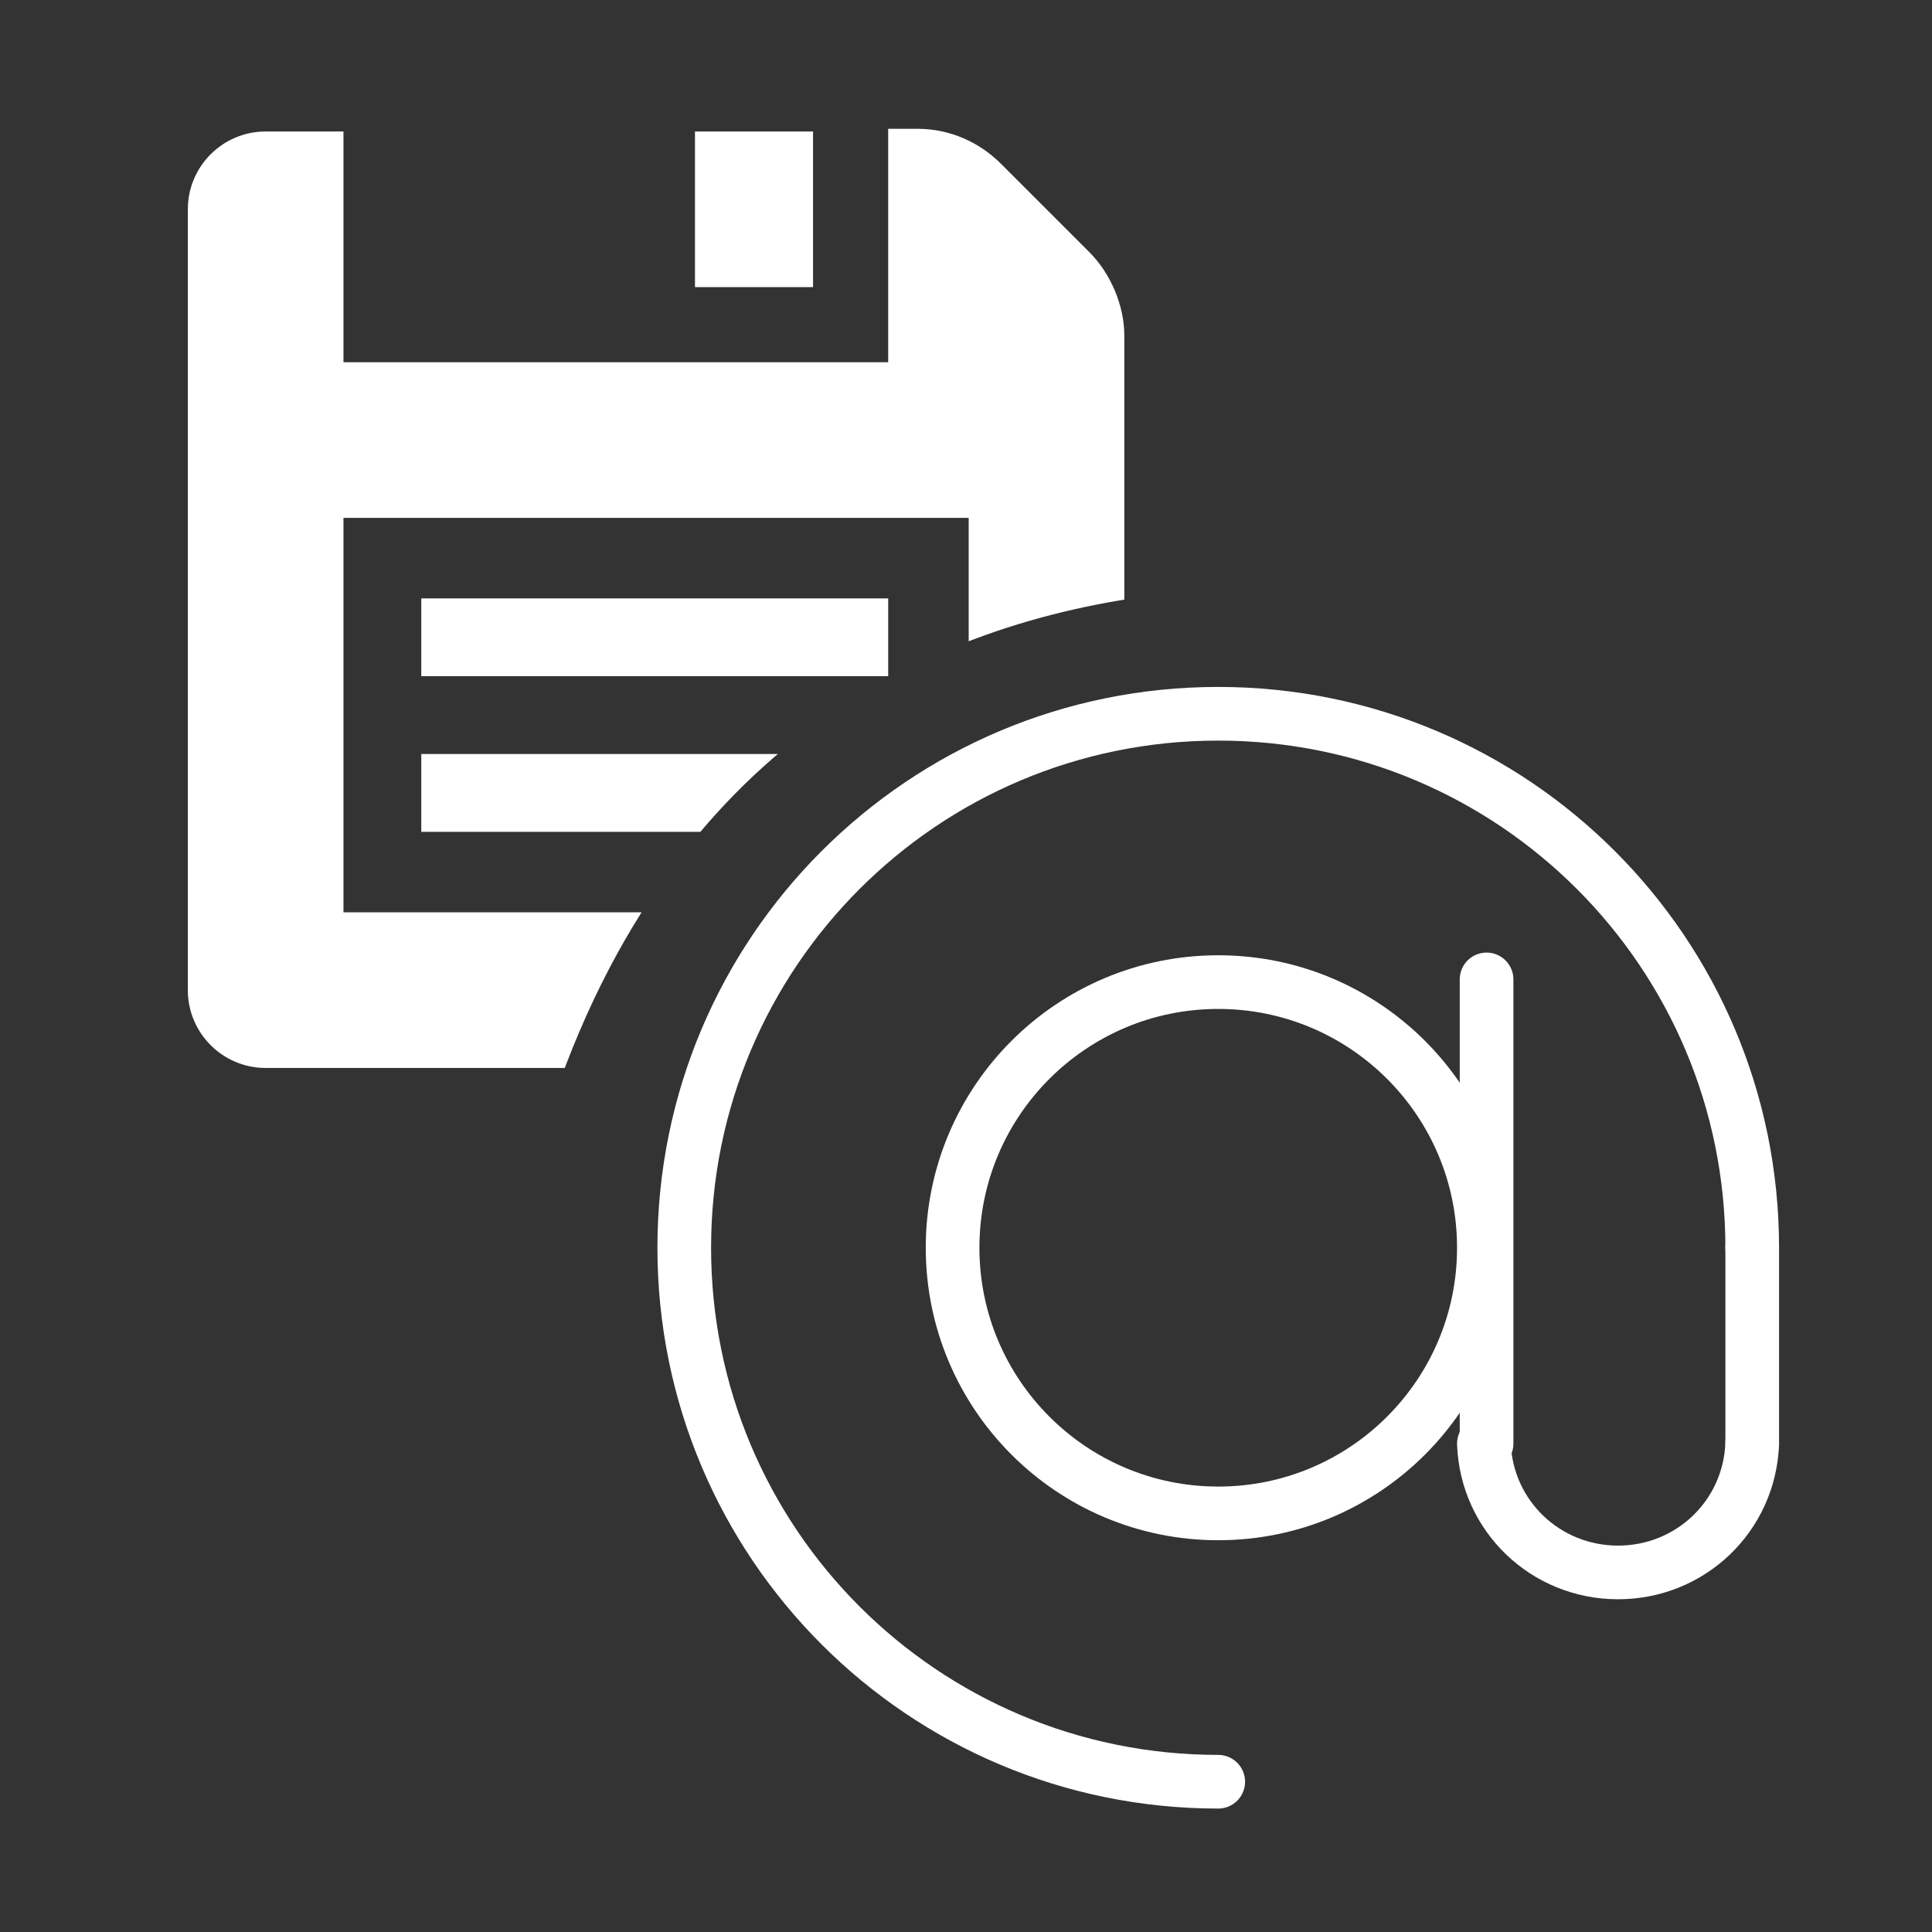
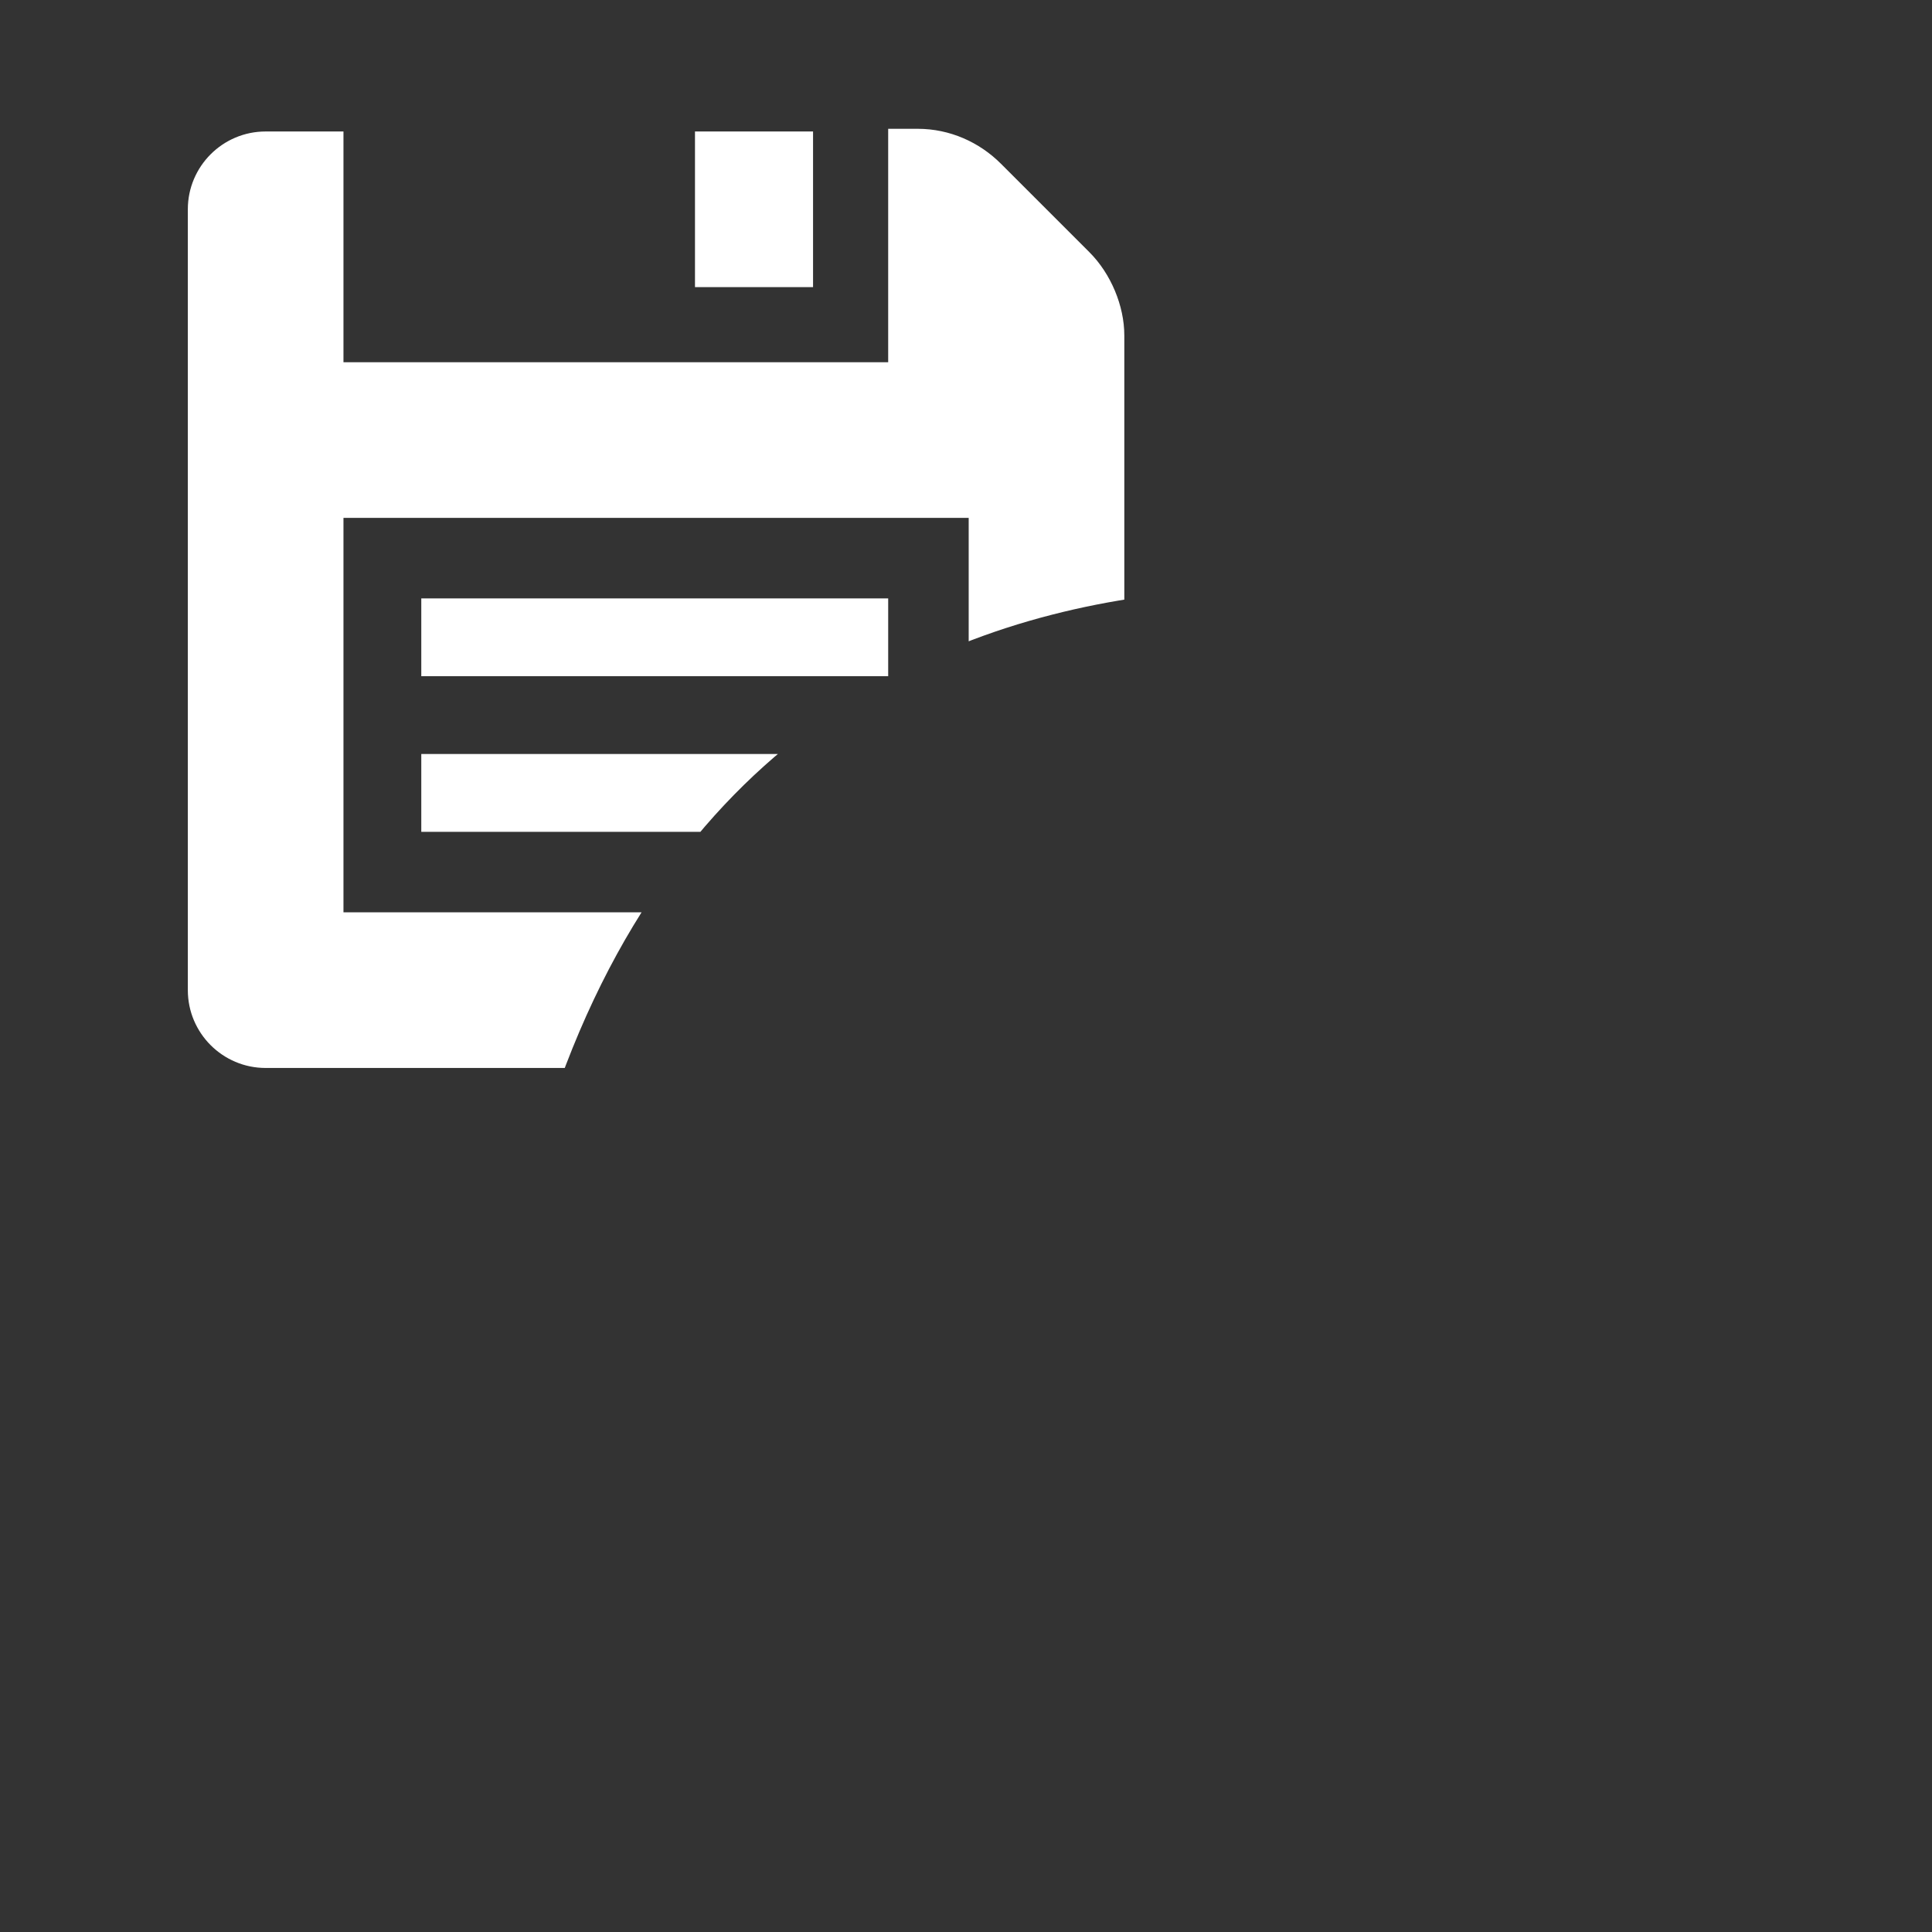
<svg xmlns="http://www.w3.org/2000/svg" xmlns:xlink="http://www.w3.org/1999/xlink" version="1.1" x="0px" y="0px" viewBox="0 0 72 72" style="enable-background:new 0 0 72 72;" xml:space="preserve">
  <rect x="0" y="0" width="72" height="72" fill="#333333" stroke="none" />
  <style type="text/css">
	.st0{display:none;}
	.st1{display:inline;}
	.st2{fill:#FF9900;}
	
		.st3{clip-path:url(#SVGID_2_);fill:none;stroke:#FFFFFF;stroke-width:2;stroke-linecap:round;stroke-linejoin:round;stroke-miterlimit:10;}
	.st4{fill:#FFFFFF;}
	
		.st5{clip-path:url(#SVGID_4_);fill:none;stroke:#FFFFFF;stroke-width:2;stroke-linecap:round;stroke-linejoin:round;stroke-miterlimit:10;}
	.st6{clip-path:url(#SVGID_6_);}
</style>
  <g id="Capa_1" class="st0">
    <g class="st1">
      <rect class="st2" width="72" height="72" />
    </g>
  </g>
  <g id="Capa_2" class="st0">
    <g class="st1">
      <defs>
        <rect id="SVGID_1_" x="0.1" y="0.9" width="72" height="72" />
      </defs>
      <clipPath id="SVGID_2_">
        <use xlink:href="#SVGID_1_" style="overflow:visible;" />
      </clipPath>
      <path class="st3" d="M29.4,67.9c-11.8,0-21.3-9.5-21.3-21.3s9.5-21.3,21.3-21.3s21.3,9.5,21.3,21.3" />
      <circle class="st3" cx="29.4" cy="46.6" r="10.6" />
      <path class="st3" d="M50.7,54.4c-0.1,2.9-2.5,5.1-5.3,5.1c-2.9,0-5.2-2.2-5.3-5.1" />
-       <line class="st3" x1="40.1" y1="35.9" x2="40.1" y2="54.4" />
-       <line class="st3" x1="50.7" y1="46.6" x2="50.7" y2="54.4" />
    </g>
    <g id="refresh-6" class="st1">
-       <path class="st4" d="M42.6,9.9C42.6,9.9,42.6,9.9,42.6,9.9c0,0.1,0.1,0.1,0.1,0.2c0,0,0,0,0.1,0.1c0,0,0,0,0.1,0.1    c0,0,0.1,0,0.1,0c0,0,0,0,0.1,0l7.4,1.9c0.3,0.1,0.6-0.1,0.6-0.4c0.1-0.3-0.1-0.6-0.4-0.6L44,9.4c2.5-3.8,6.8-6.3,11.6-6.3    c7.7,0,13.9,6.2,13.9,13.9h1.1c0-8.2-6.7-14.9-15-14.9C50.5,2,46,4.6,43.3,8.5l-1.6-6.3c-0.1-0.2-0.3-0.4-0.5-0.4c0,0-0.1,0-0.1,0    c-0.3,0.1-0.5,0.4-0.4,0.6L42.6,9.9z" />
      <path class="st4" d="M71,31.3l-1.9-7.4c0,0,0,0,0-0.1c0,0,0-0.1,0-0.1c0,0,0,0-0.1-0.1c0,0,0,0-0.1-0.1c0,0-0.1,0-0.1,0    c0,0,0,0-0.1,0l-7.4-1.9c-0.3-0.1-0.6,0.1-0.6,0.4c-0.1,0.3,0.1,0.6,0.4,0.6l6.5,1.7c-2.5,4-6.8,6.6-11.8,6.6    c-7.5,0-13.7-6-13.9-13.4h-1.1c0.3,8,6.9,14.5,15,14.5c5.3,0,10-2.8,12.6-7l1.7,6.6c0.1,0.2,0.3,0.4,0.5,0.4c0,0,0.1,0,0.1,0    C70.9,31.9,71.1,31.6,71,31.3z" />
    </g>
  </g>
  <g id="Capa_3">
    <g>
      <g>
        <defs>
-           <rect id="SVGID_3_" x="18.1" y="3.8" width="67.2" height="67.2" />
-         </defs>
+           </defs>
        <clipPath id="SVGID_4_">
          <use xlink:href="#SVGID_3_" style="overflow:visible;" />
        </clipPath>
-         <path class="st5" d="M45.4,66.4c-11,0-19.9-8.9-19.9-19.9s8.9-19.9,19.9-19.9s19.9,8.9,19.9,19.9" />
        <circle class="st5" cx="45.4" cy="46.5" r="9.9" />
-         <path class="st5" d="M65.3,53.8c-0.1,2.7-2.3,4.8-5,4.8c-2.7,0-4.9-2.1-5-4.8" />
+         <path class="st5" d="M65.3,53.8c-2.7,0-4.9-2.1-5-4.8" />
        <line class="st5" x1="55.4" y1="36.5" x2="55.4" y2="53.8" />
        <line class="st5" x1="65.3" y1="46.5" x2="65.3" y2="53.8" />
      </g>
      <g>
        <defs>
          <path id="SVGID_5_" d="M56.6,23c0,0-33.7-9.6-38.2,28.1H4.7V4.7h51.9V23z" />
        </defs>
        <clipPath id="SVGID_6_">
          <use xlink:href="#SVGID_5_" style="overflow:visible;" />
        </clipPath>
        <g class="st6">
          <g>
            <g>
              <path class="st4" d="M40.6,9.4l-3.3-3.3c-0.8-0.8-1.9-1.3-3.1-1.3h-1.1v8.7H12.8V4.9H9.9C8.3,4.9,7,6.2,7,7.8v29.1        c0,1.6,1.3,2.9,2.9,2.9H39c1.6,0,2.9-1.3,2.9-2.9V12.5C41.9,11.4,41.4,10.2,40.6,9.4z M36.1,34H12.8V19.3h23.3V34z" />
            </g>
          </g>
          <g>
            <g>
              <rect x="25.9" y="4.9" class="st4" width="4.4" height="5.8" />
            </g>
          </g>
          <g>
            <g>
              <rect x="15.7" y="22.3" class="st4" width="17.4" height="2.9" />
            </g>
          </g>
          <g>
            <g>
              <rect x="15.7" y="28.1" class="st4" width="17.4" height="2.9" />
            </g>
          </g>
        </g>
      </g>
    </g>
  </g>
</svg>